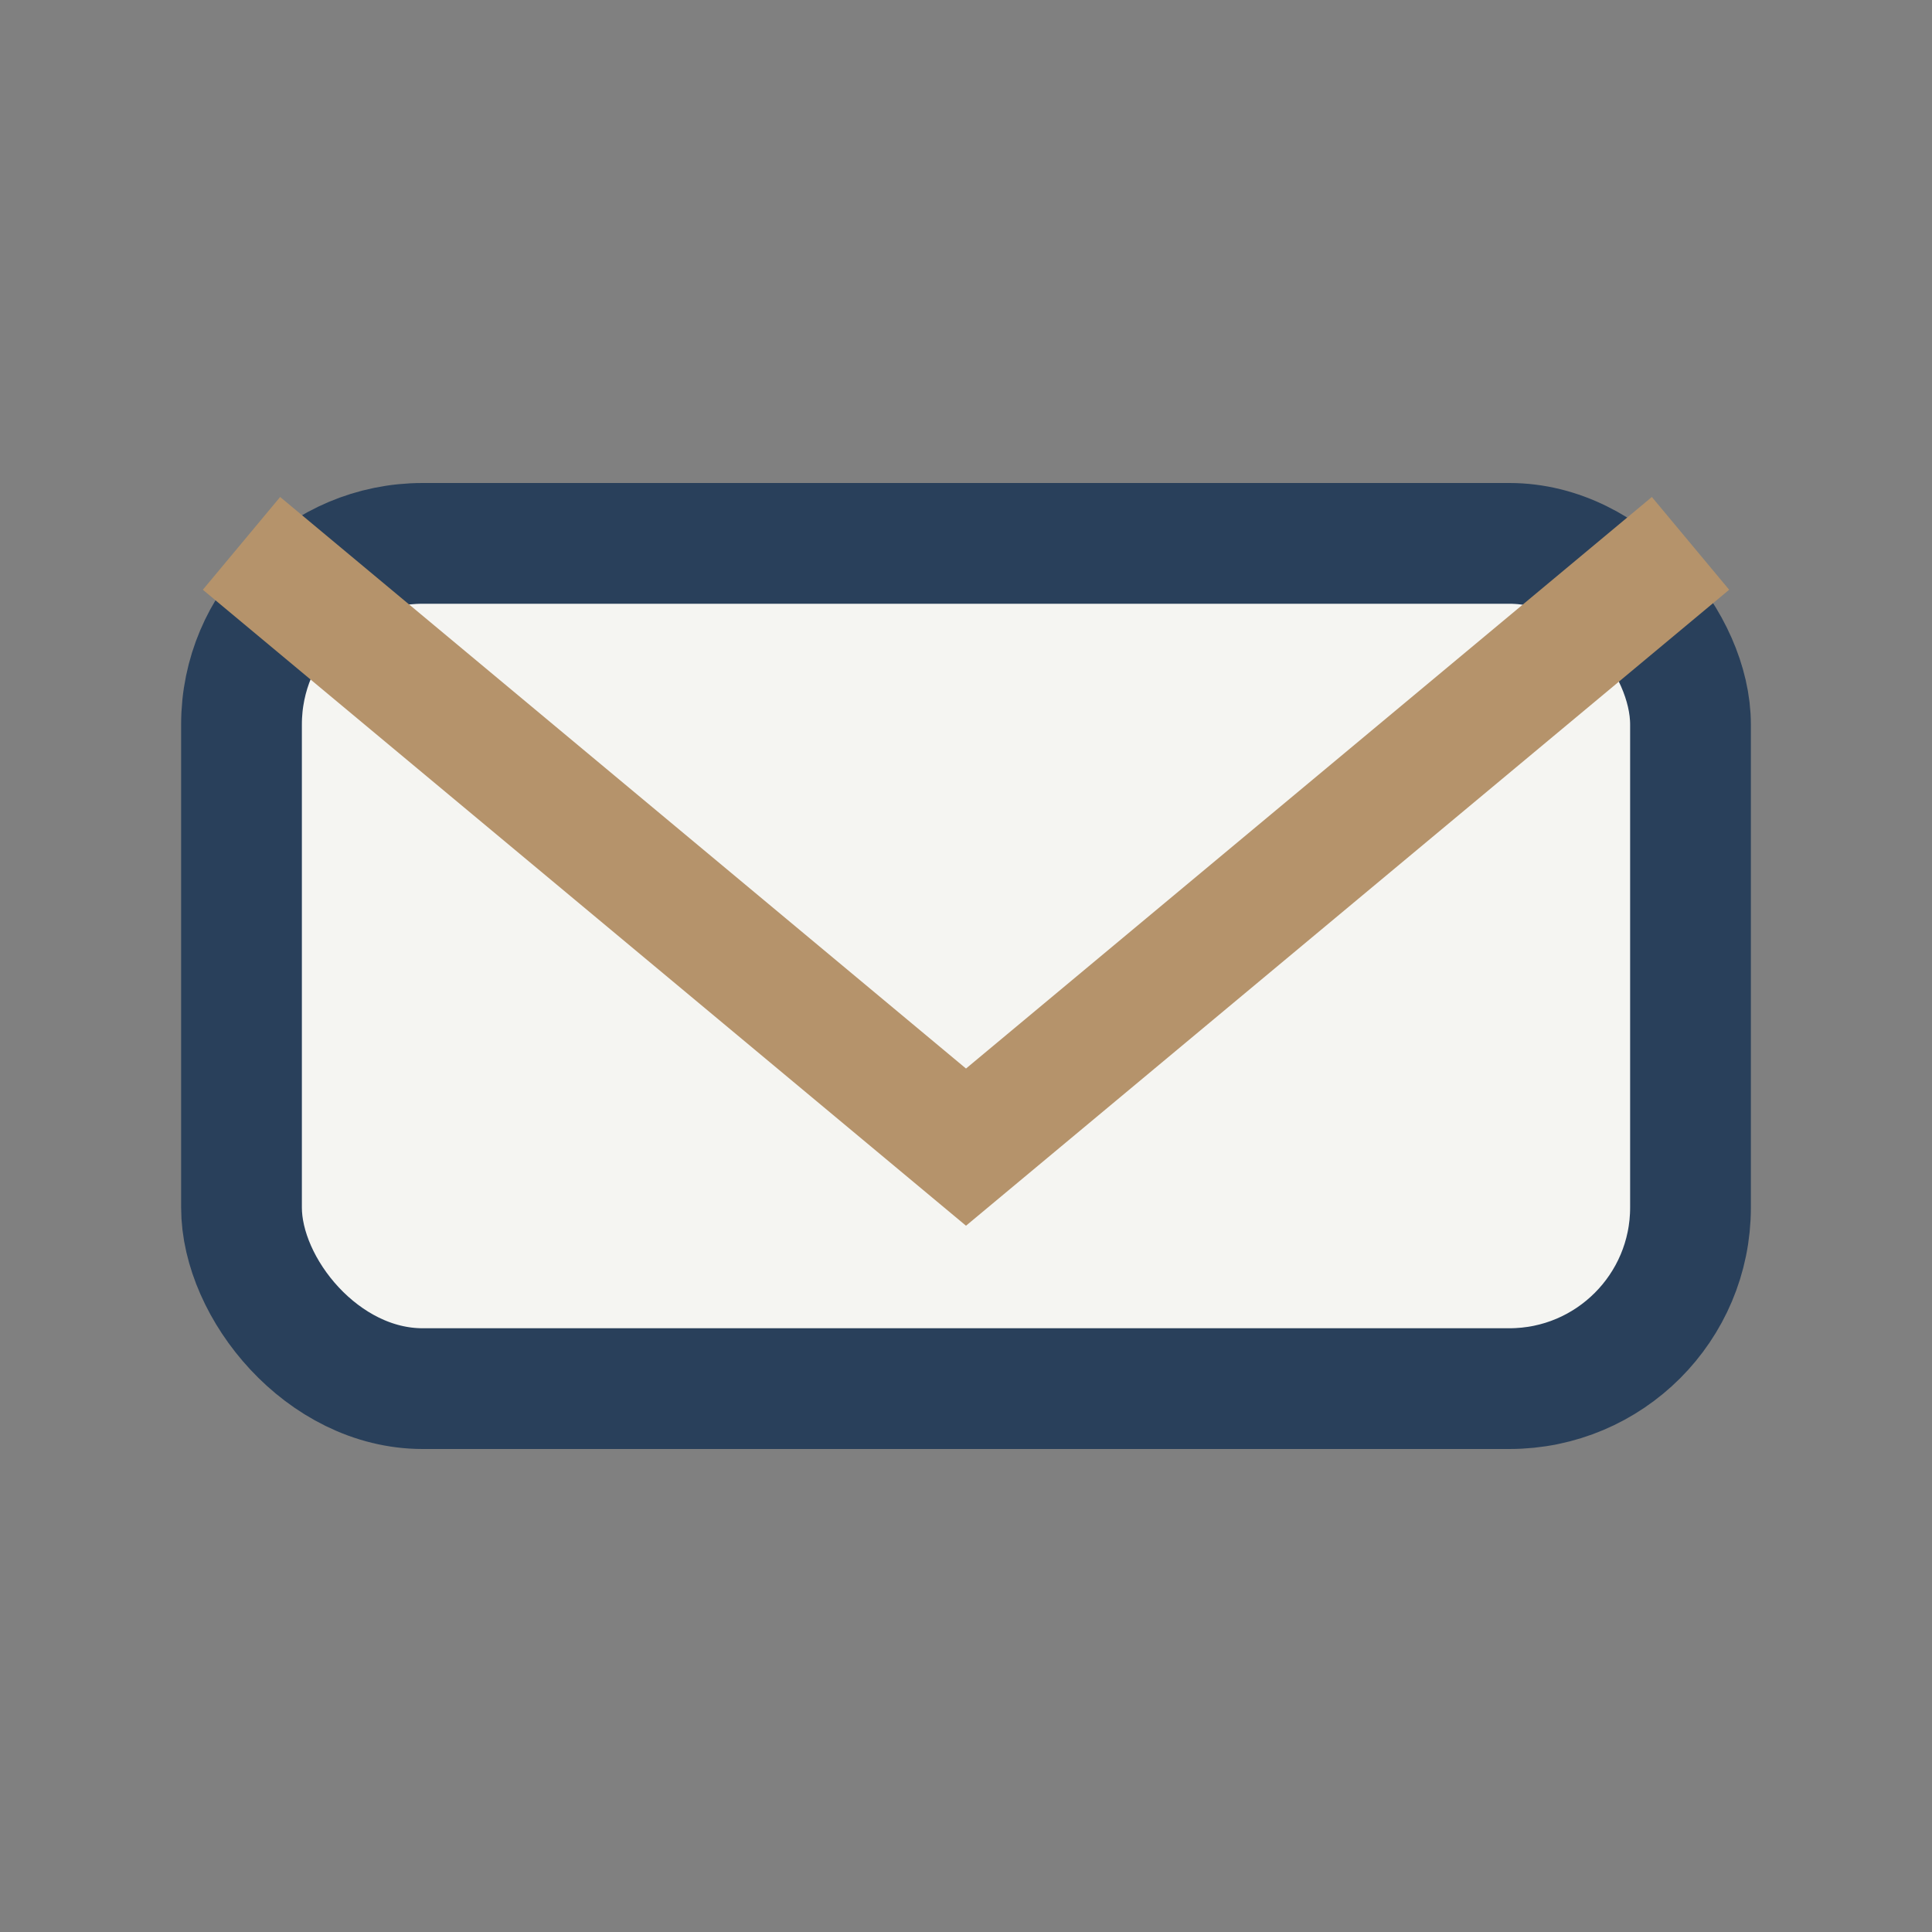
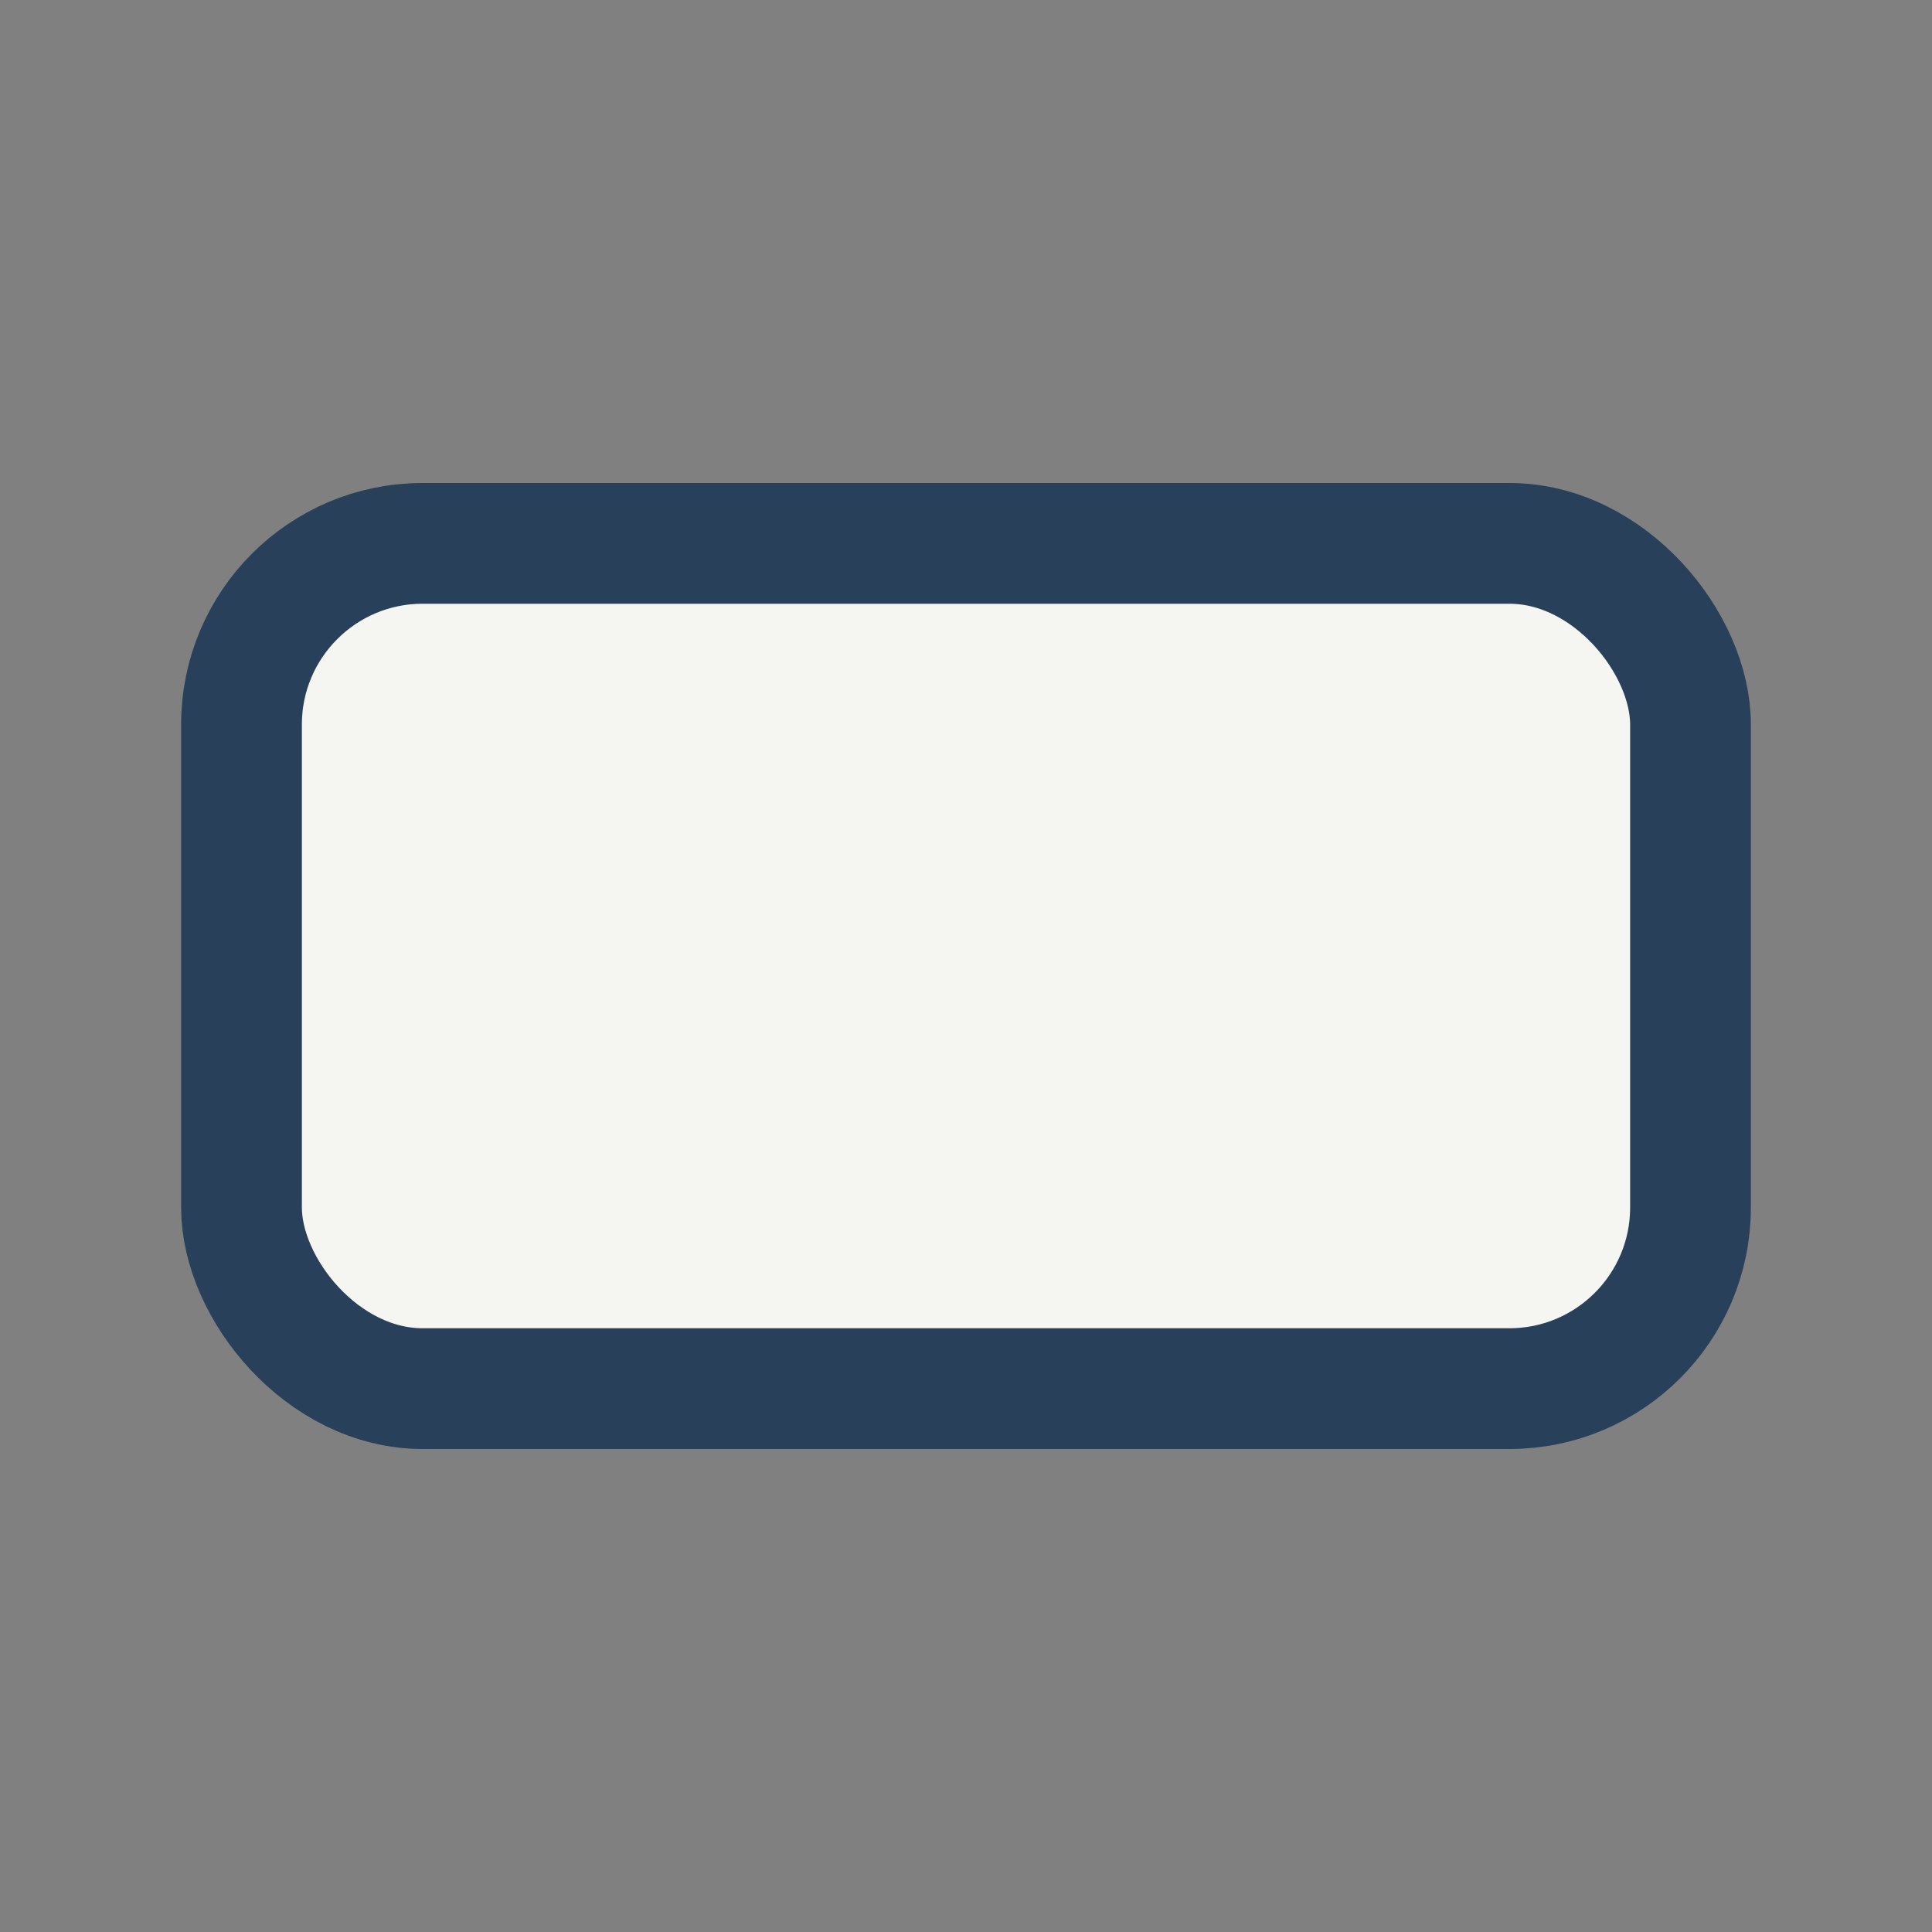
<svg xmlns="http://www.w3.org/2000/svg" width="32" height="32" viewBox="0 0 32 32">
  <rect x="0" y="0" width="32" height="32" fill="#808080" stroke="none" />
  <rect x="4" y="9" width="24" height="14" rx="3" fill="#F5F5F2" stroke="#29405B" stroke-width="2" />
-   <polyline points="4,9 16,19 28,9" fill="none" stroke="#B5936B" stroke-width="2" />
</svg>